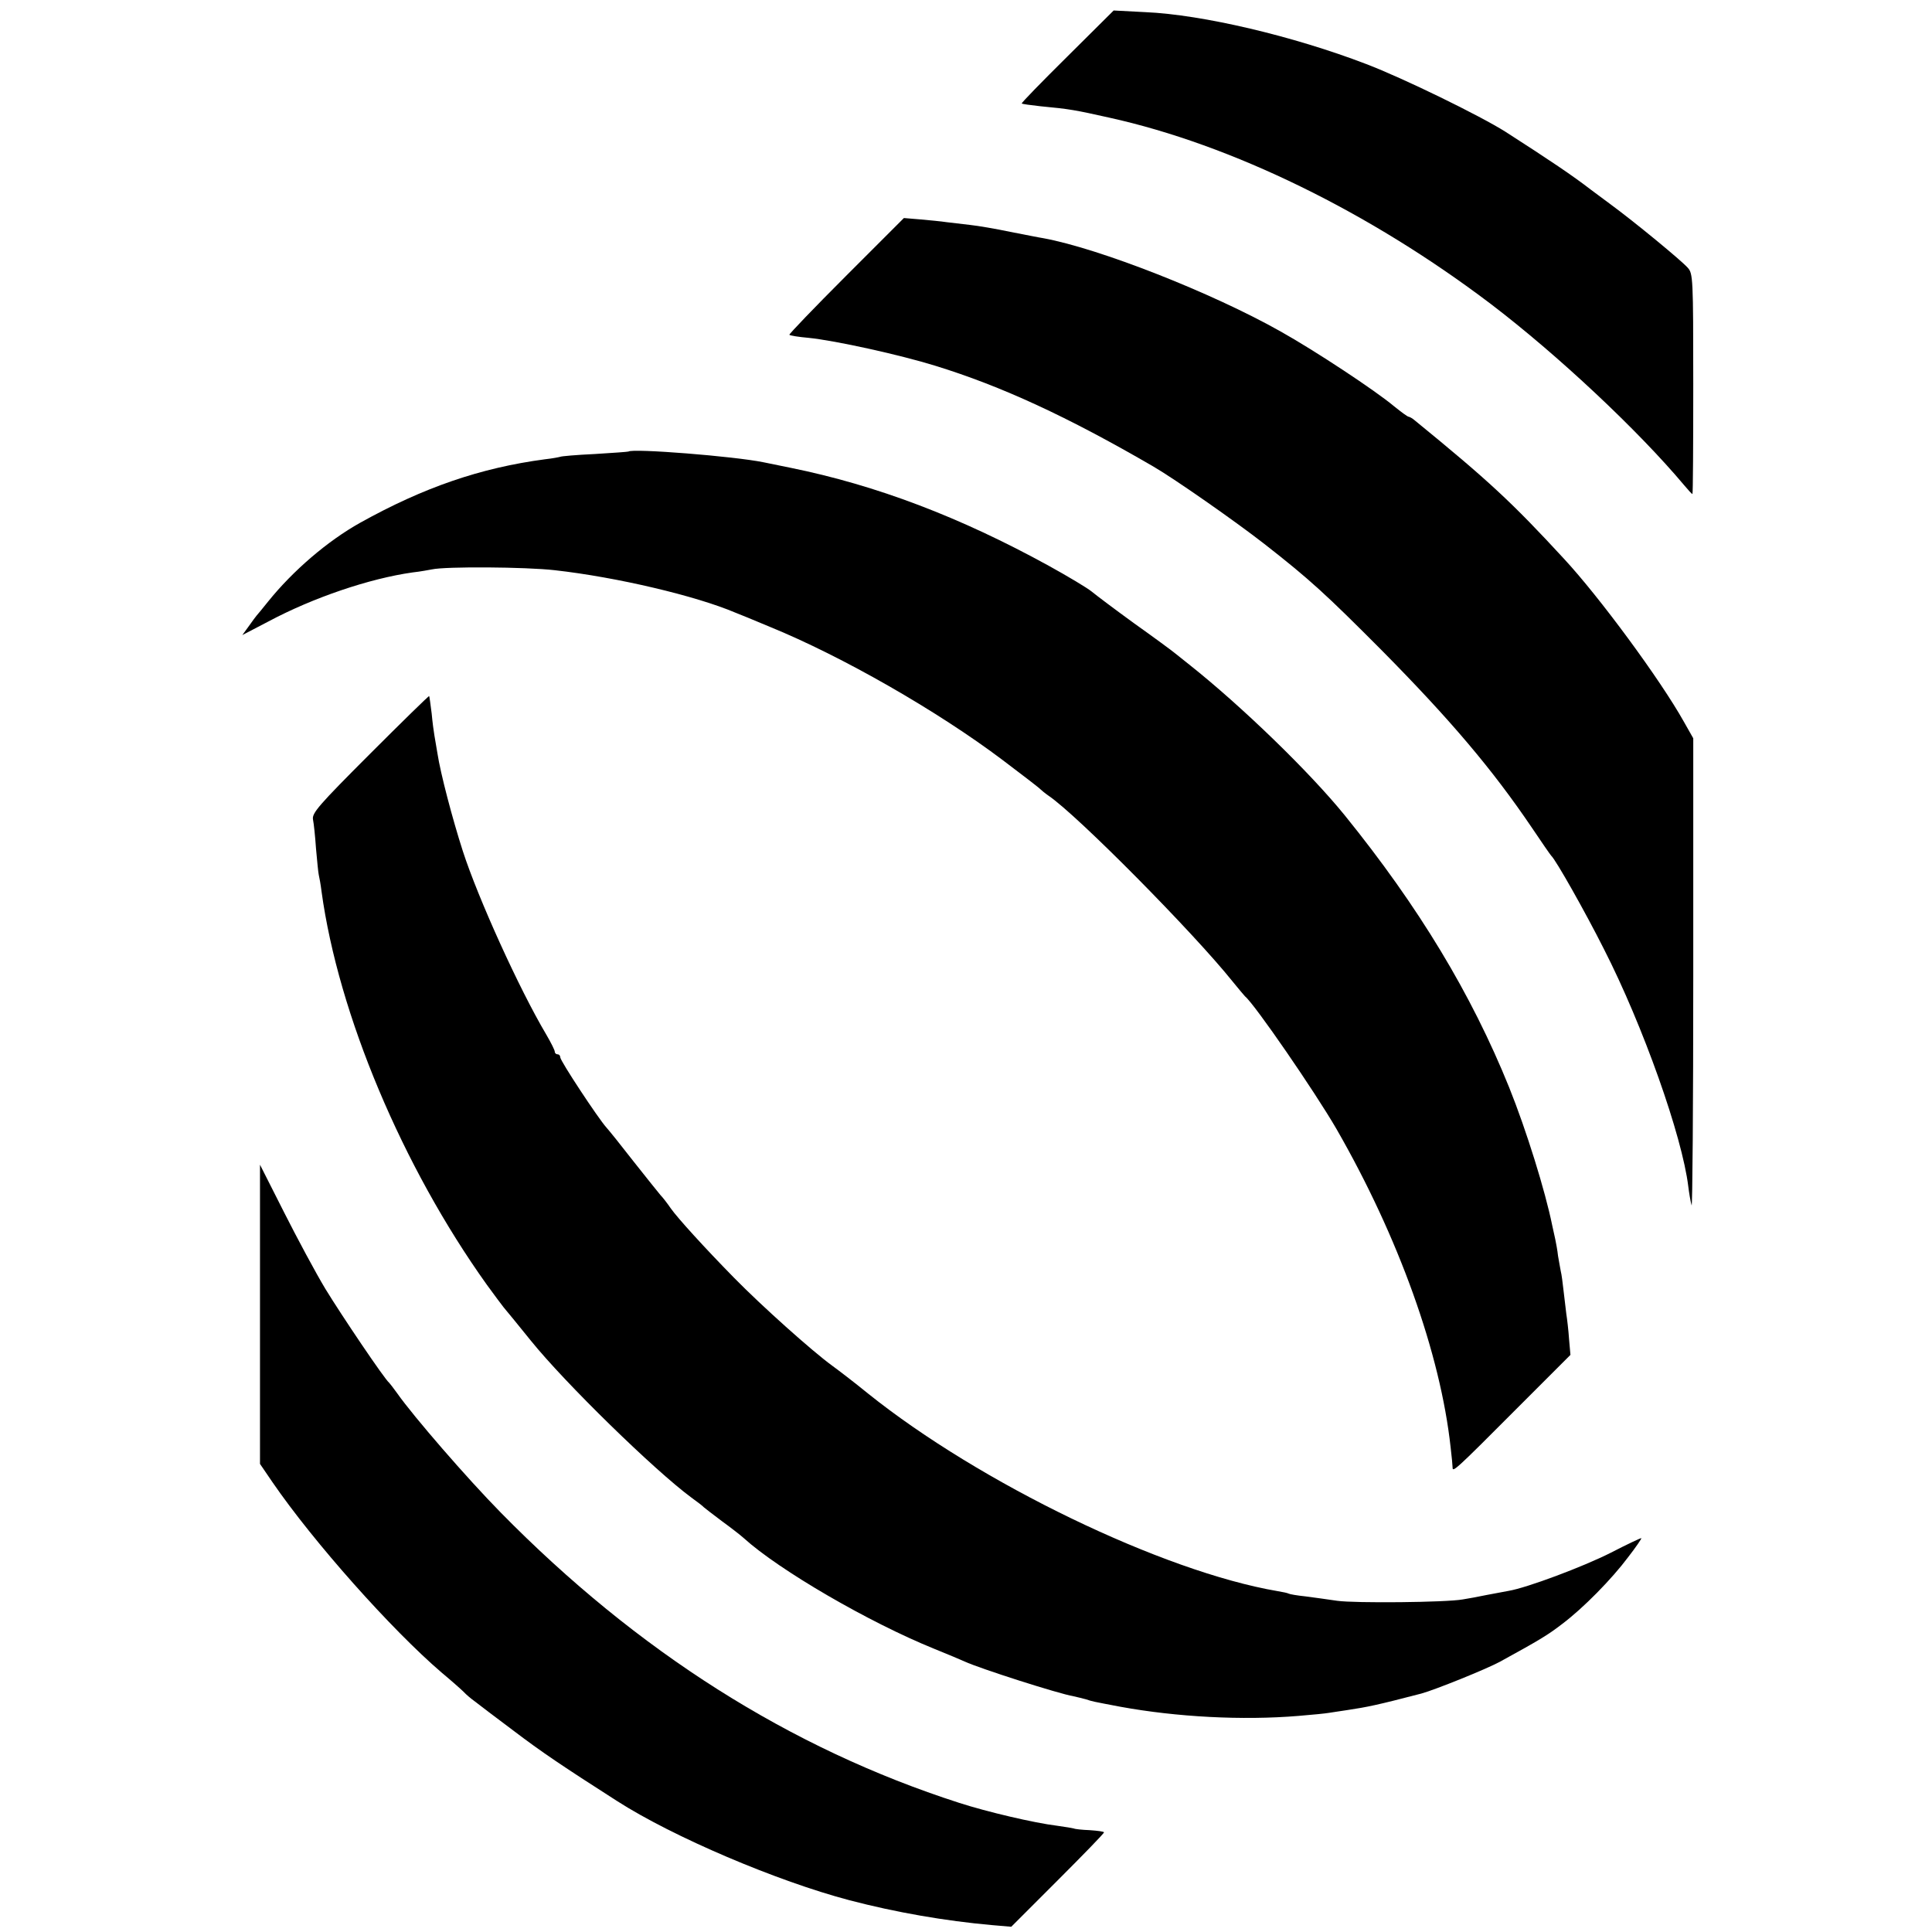
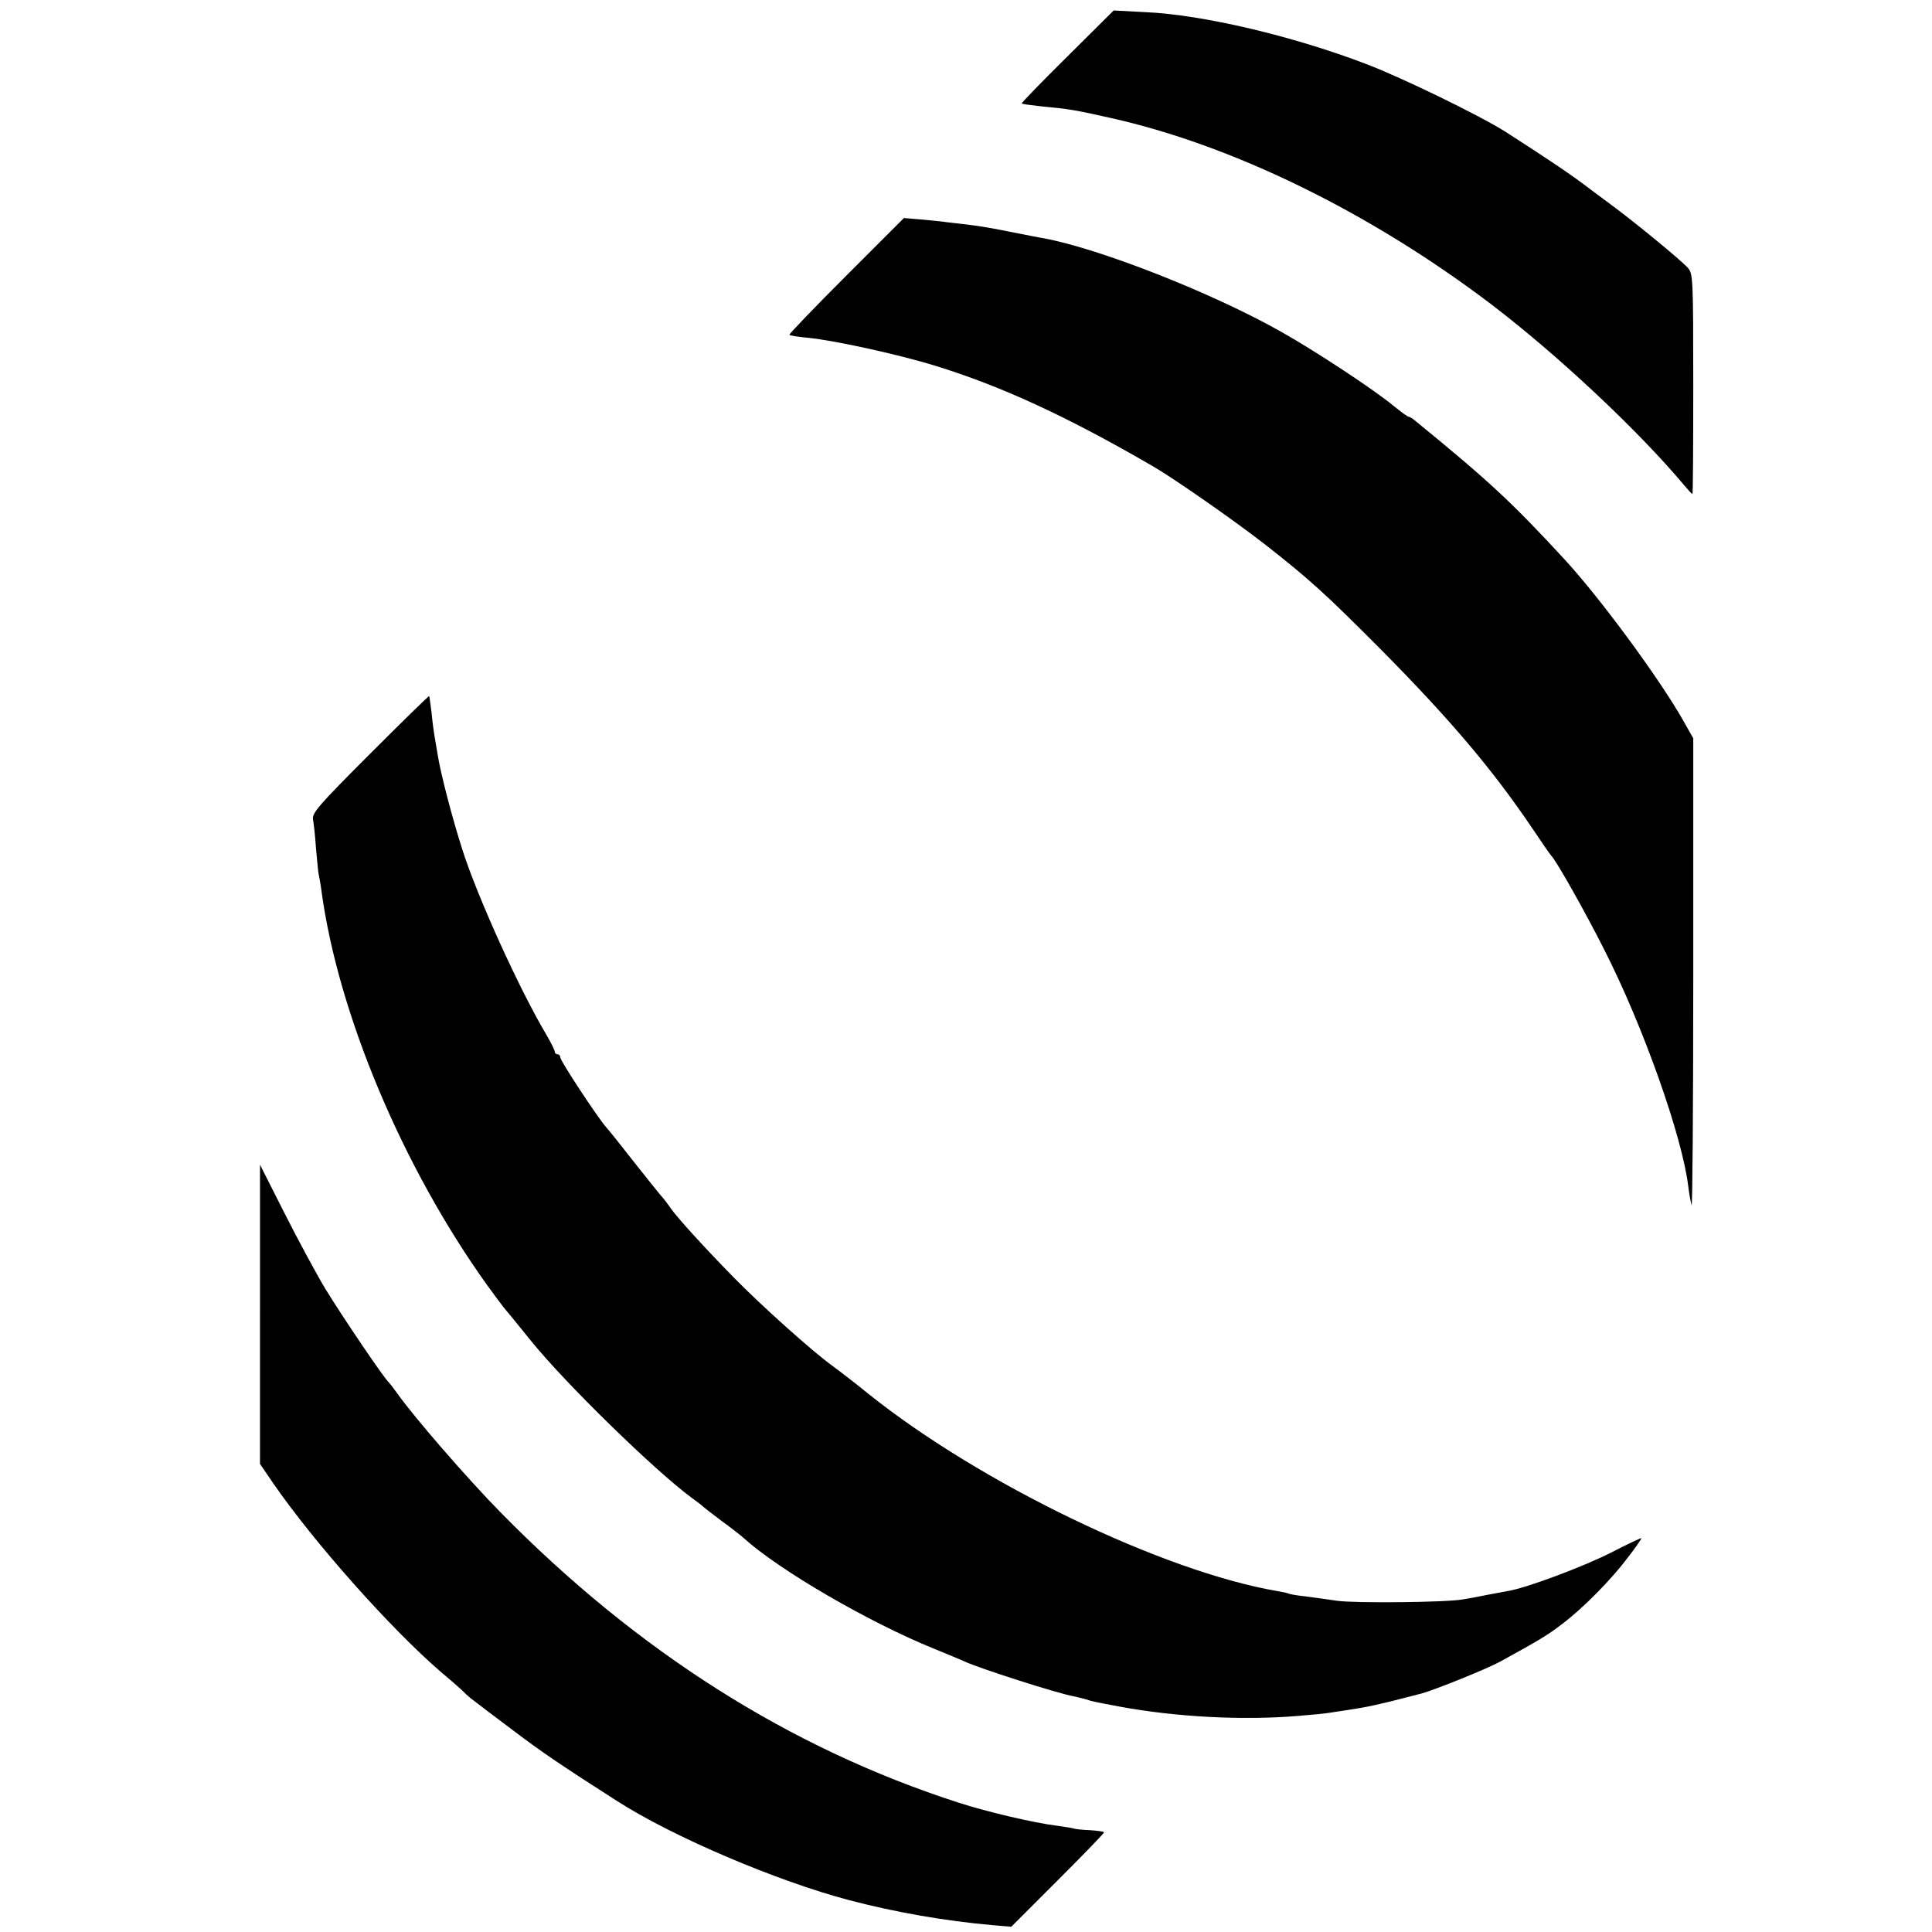
<svg xmlns="http://www.w3.org/2000/svg" version="1.0" width="700pt" height="700pt" viewBox="0 0 700 700" preserveAspectRatio="xMidYMid meet">
  <g transform="translate(0,700) scale(0.1,-0.1)" fill="#000000" stroke="none">
    <path d="M3867 6795 c-93 -92 -167 -168 -165 -170 2 -2 32 -6 68 -10 107 -10 127 -14 248 -41 445 -98 945 -343 1383 -675 243 -185 535 -459 701 -657 15 -18 28 -32 30 -32 2 0 3 180 3 399 0 384 -1 400 -20 421 -24 27 -194 167 -280 230 -33 24 -64 48 -70 52 -66 51 -149 107 -311 211 -92 58 -370 194 -504 245 -263 101 -593 179 -800 188 l-115 6 -168 -167z" />
    <path d="M3065 6000 c-115 -115 -207 -211 -205 -213 3 -3 34 -8 69 -11 99 -10 333 -62 459 -101 240 -74 479 -184 792 -366 77 -45 292 -195 400 -279 165 -129 222 -181 428 -388 246 -249 399 -429 543 -642 35 -52 66 -97 69 -100 17 -15 124 -205 191 -338 142 -278 284 -679 306 -861 3 -24 8 -54 12 -68 3 -13 6 362 6 834 l0 858 -34 60 c-85 152 -306 452 -434 590 -189 205 -273 283 -540 501 -9 8 -20 14 -23 14 -4 0 -27 17 -53 38 -68 57 -286 201 -411 271 -250 141 -658 301 -860 338 -14 2 -68 13 -120 23 -52 11 -117 22 -145 25 -27 3 -66 8 -85 10 -19 3 -62 7 -95 10 l-60 5 -210 -210z" />
-     <path d="M2277 5364 c-1 -1 -56 -5 -122 -9 -66 -3 -122 -8 -125 -10 -3 -1 -27 -6 -55 -9 -234 -31 -440 -102 -670 -230 -118 -66 -243 -173 -334 -286 -20 -25 -38 -47 -41 -50 -3 -3 -15 -20 -28 -38 l-24 -33 94 49 c163 87 367 156 523 178 28 3 59 9 70 11 50 11 341 9 445 -3 224 -25 512 -93 655 -154 11 -4 67 -27 124 -51 262 -107 608 -305 844 -483 73 -55 134 -102 137 -106 3 -3 16 -14 29 -23 105 -71 526 -497 666 -672 22 -27 43 -52 46 -55 34 -27 254 -347 331 -480 225 -391 377 -814 414 -1155 4 -33 7 -66 7 -72 0 -18 8 -12 229 210 l198 198 -5 57 c-2 31 -7 73 -10 92 -2 19 -7 57 -10 84 -3 27 -7 59 -10 70 -2 12 -7 37 -10 56 -2 19 -7 46 -10 60 -3 14 -8 36 -11 50 -25 124 -94 346 -156 500 -137 339 -328 655 -595 985 -128 158 -375 397 -564 547 -19 15 -43 34 -54 43 -11 9 -76 57 -145 106 -69 50 -138 102 -155 116 -16 13 -86 55 -155 93 -322 177 -625 292 -935 355 -44 9 -88 18 -98 20 -107 22 -475 51 -490 39z" />
    <path d="M1341 4269 c-187 -187 -211 -215 -207 -238 3 -14 8 -62 11 -106 4 -44 8 -87 10 -95 2 -8 7 -35 10 -60 61 -445 293 -997 599 -1425 28 -38 55 -75 61 -82 5 -6 50 -60 98 -120 125 -155 448 -470 582 -569 22 -16 42 -31 45 -35 3 -3 32 -25 65 -50 33 -24 69 -52 80 -62 128 -116 453 -305 690 -401 50 -20 99 -41 110 -46 57 -26 338 -116 395 -126 14 -3 34 -8 45 -11 24 -8 20 -7 125 -27 203 -37 441 -50 645 -33 50 4 99 9 110 11 11 2 41 6 66 10 73 11 108 18 269 60 48 13 237 89 286 116 144 79 172 96 224 136 77 58 180 163 239 242 28 36 49 67 48 69 -2 1 -51 -22 -111 -53 -101 -51 -304 -127 -370 -138 -16 -3 -52 -10 -80 -15 -28 -6 -67 -13 -86 -16 -60 -11 -392 -14 -455 -5 -33 5 -85 12 -115 16 -30 3 -58 8 -61 10 -3 2 -21 6 -40 9 -416 71 -1080 392 -1484 716 -49 40 -108 85 -130 101 -73 53 -256 217 -355 318 -108 110 -205 217 -229 251 -13 19 -30 41 -38 49 -7 8 -50 62 -96 120 -45 58 -90 114 -100 125 -29 32 -167 241 -167 254 0 6 -4 11 -10 11 -5 0 -10 4 -10 10 0 5 -14 33 -31 62 -98 165 -247 494 -302 664 -38 118 -81 282 -92 354 -4 25 -9 54 -11 65 -2 11 -7 47 -10 80 -4 33 -8 61 -9 63 -1 2 -98 -93 -214 -209z" />
    <path d="M942 2238 l0 -542 45 -66 c149 -217 431 -534 613 -690 36 -30 72 -62 80 -70 8 -9 27 -25 41 -35 14 -11 77 -59 140 -106 100 -76 177 -128 374 -254 204 -131 581 -291 843 -360 168 -44 347 -75 516 -90 l70 -6 168 168 c92 92 168 170 168 174 0 3 -23 6 -52 8 -28 1 -54 4 -57 6 -3 1 -31 6 -61 10 -82 10 -253 50 -355 83 -612 197 -1166 548 -1661 1052 -121 123 -316 348 -375 432 -13 18 -26 35 -29 38 -16 12 -173 245 -231 340 -35 58 -102 183 -150 278 l-87 172 0 -542z" />
  </g>
</svg>